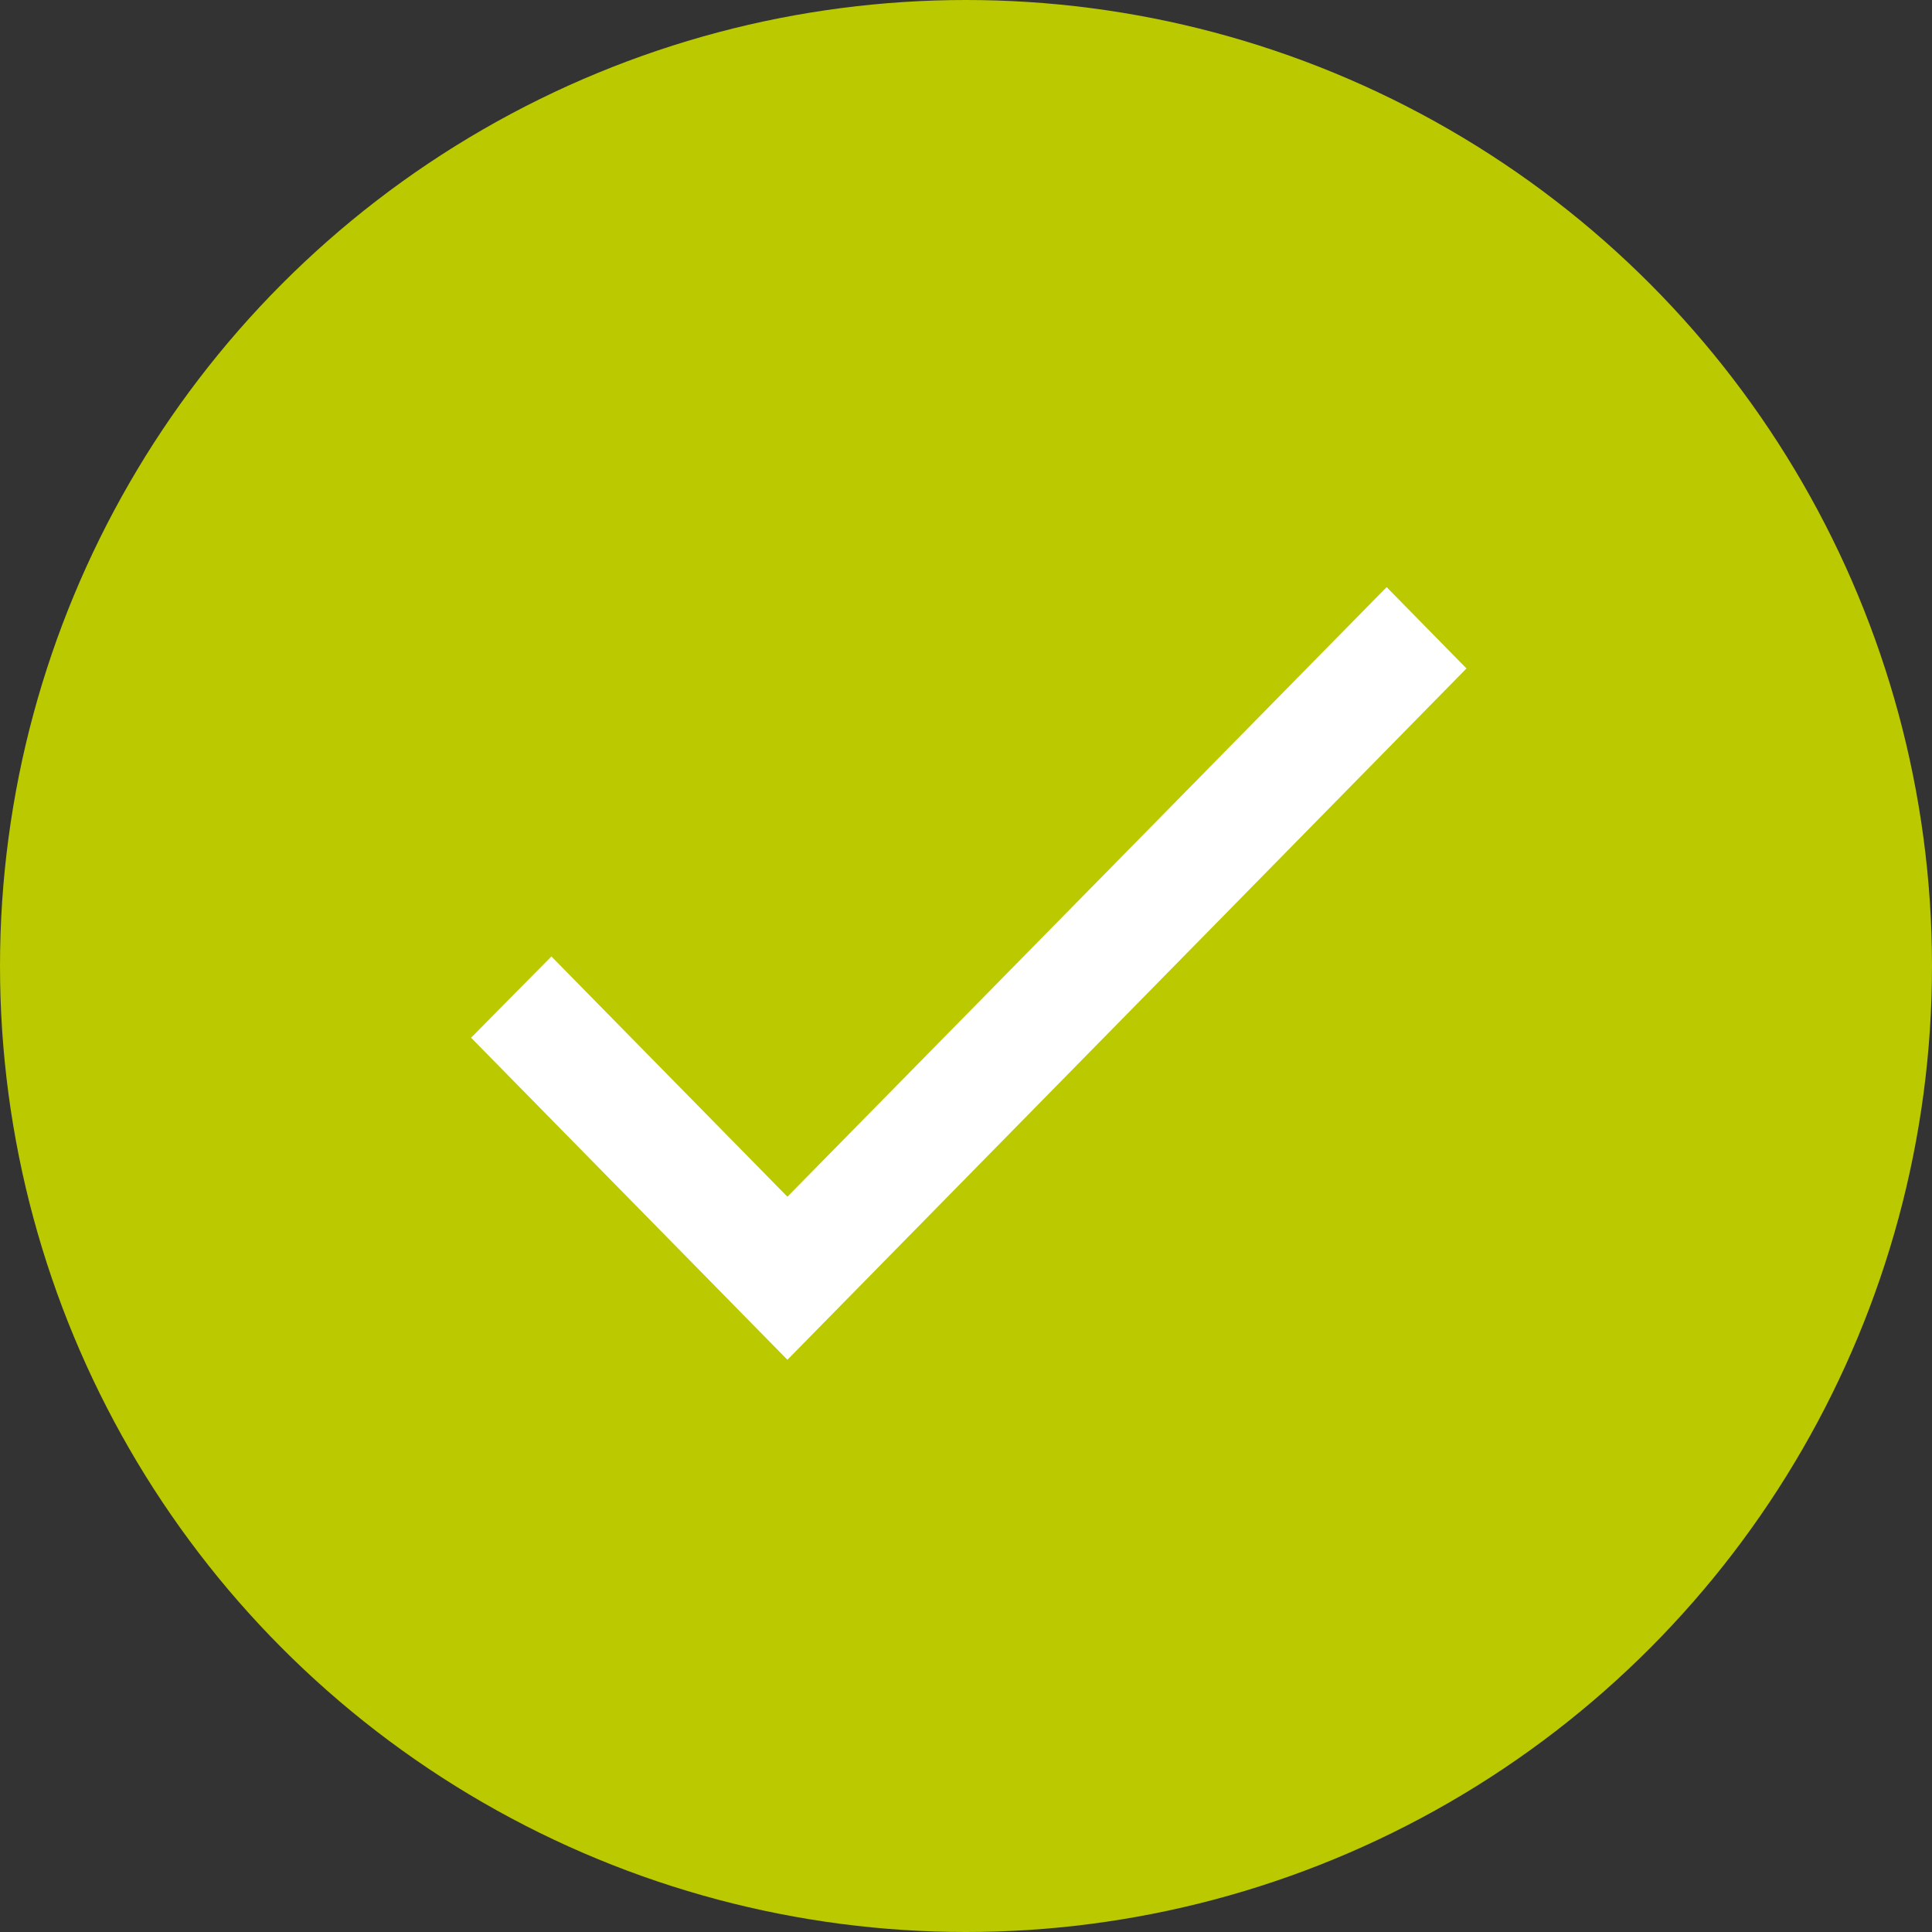
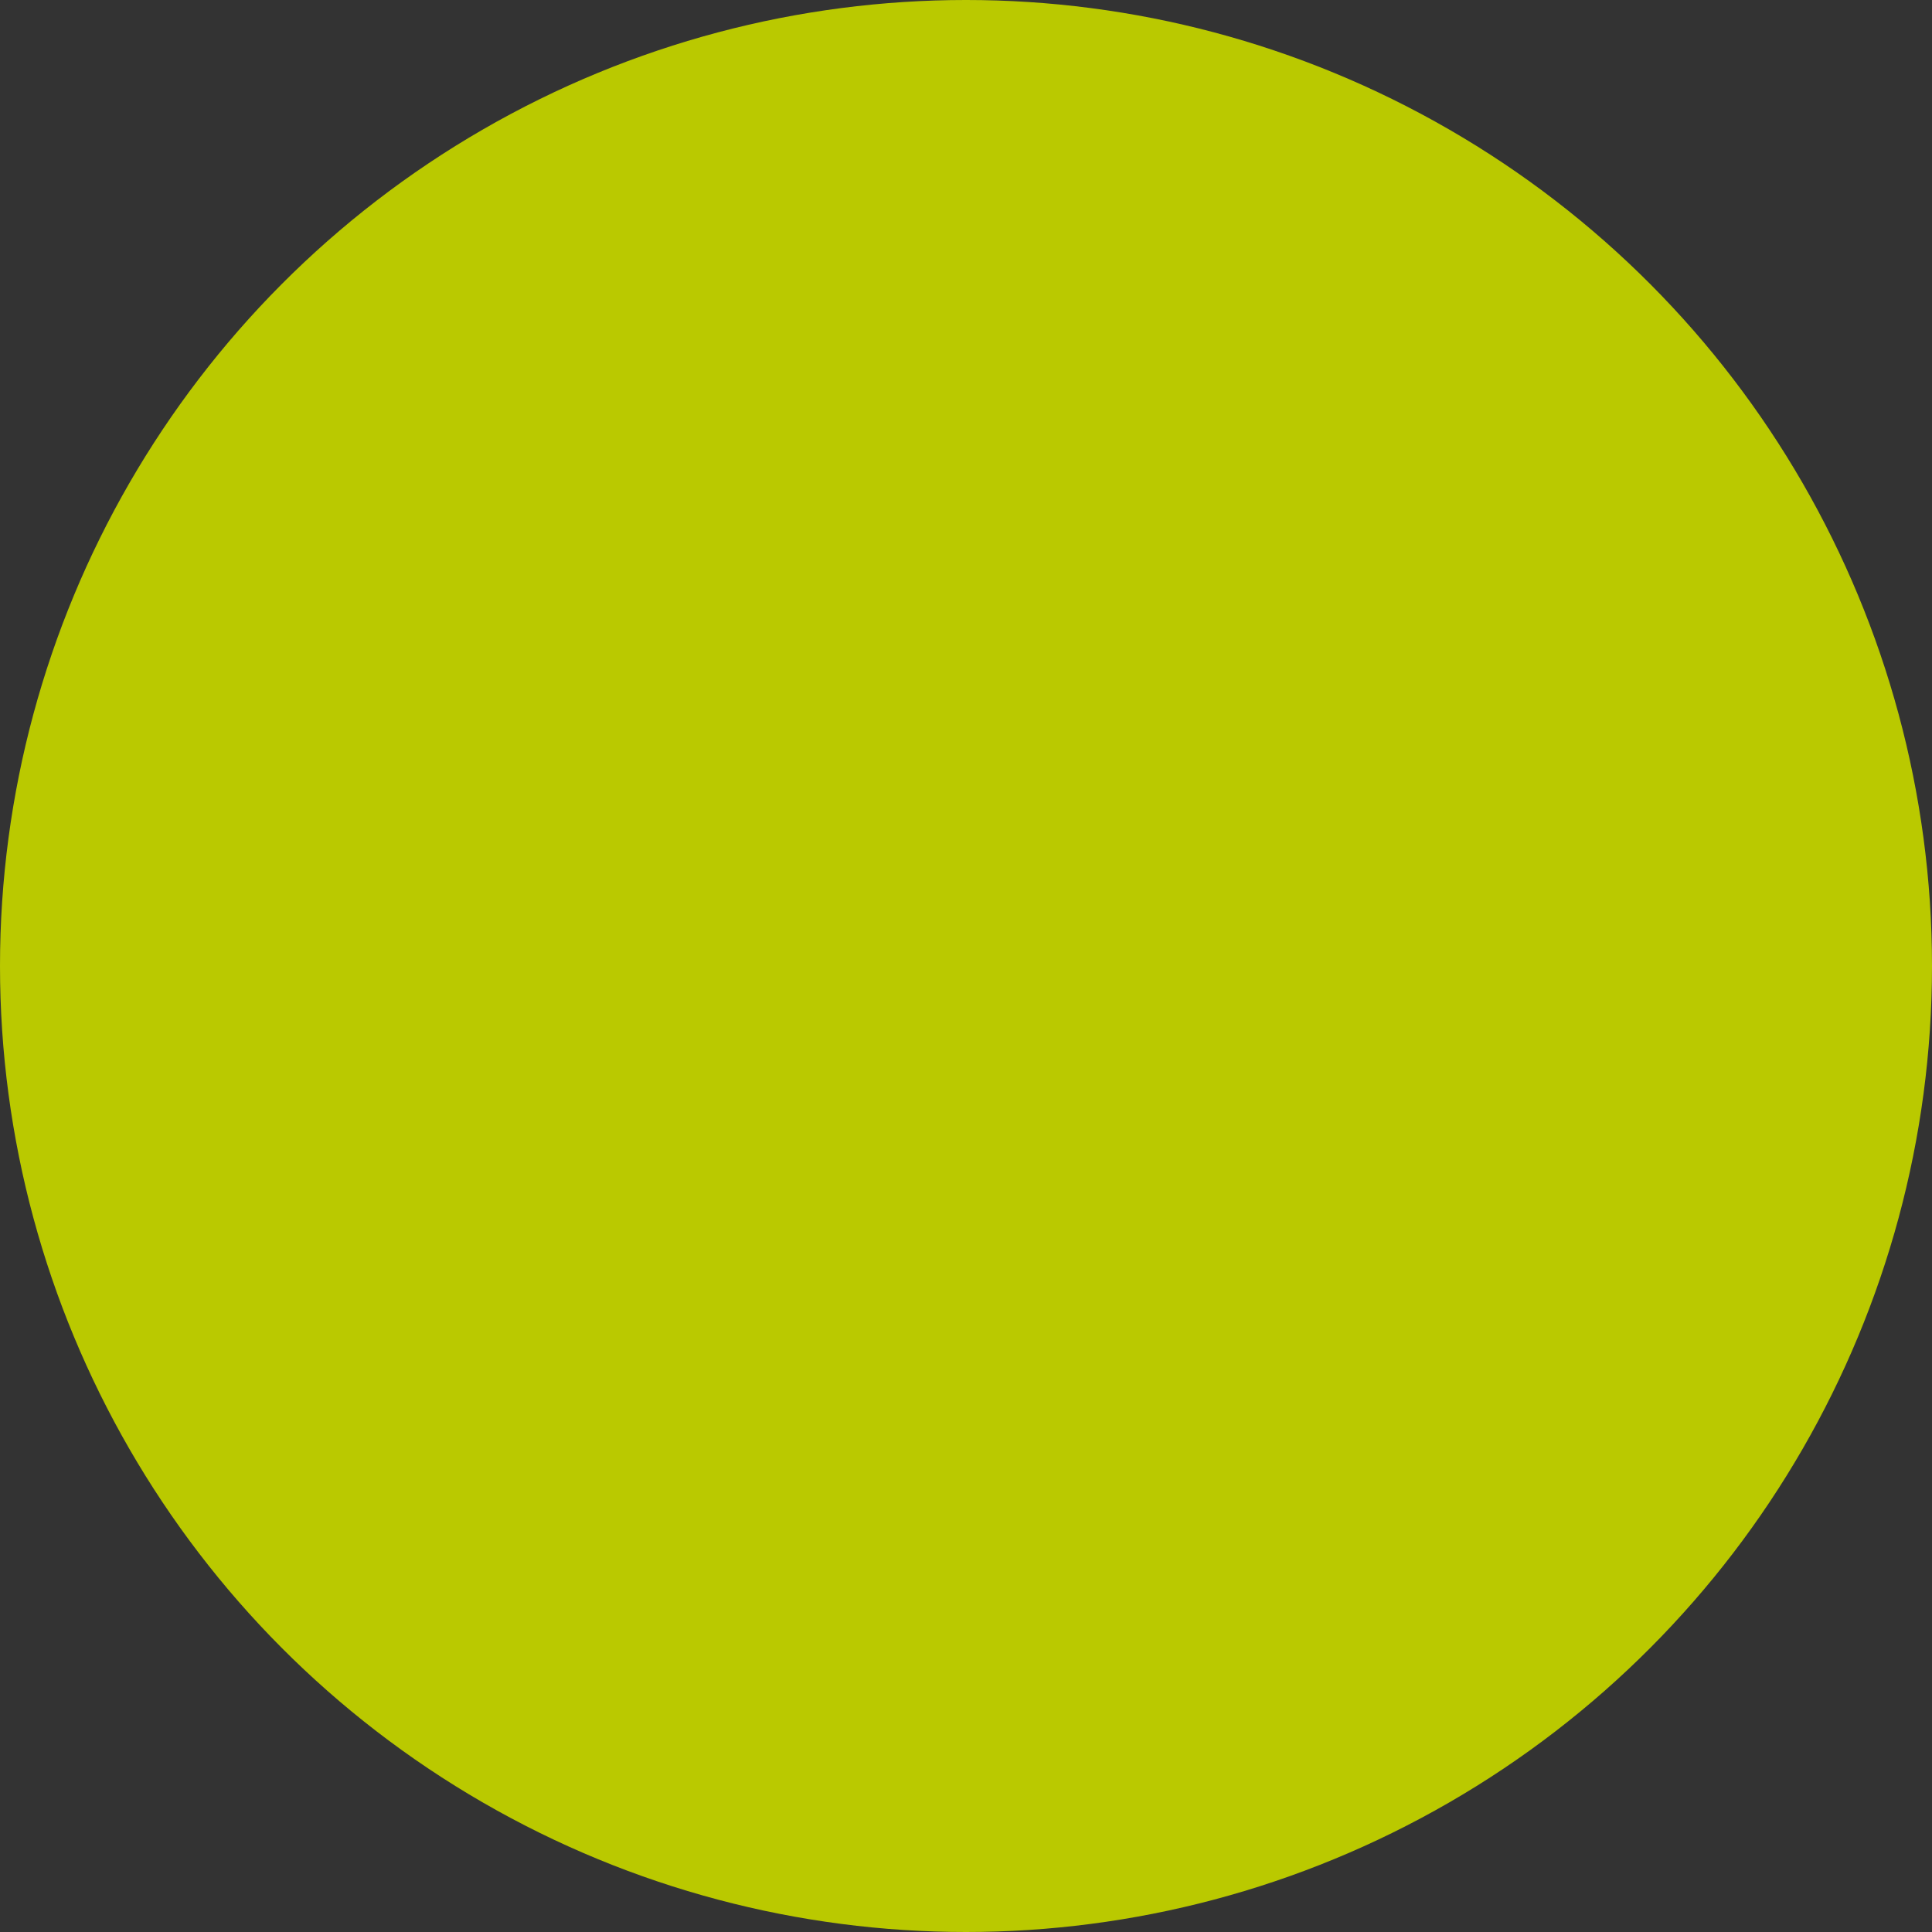
<svg xmlns="http://www.w3.org/2000/svg" width="100" height="100" viewBox="0 0 100 100">
  <rect x="0" y="0" width="100" height="100" fill="#333333" stroke="none" />
  <defs>
    <style>.a{fill:#bac900;}.b{fill:none;}.c{fill:#fff;}</style>
  </defs>
  <g transform="translate(-2244.457 -1584.457)">
    <circle class="a" cx="50" cy="50" r="50" transform="translate(2244.457 1584.457)" />
    <g transform="translate(2258.669 1598.669)">
-       <path class="b" d="M0,0H70.64V70.64H0Z" />
-       <path class="c" d="M19.784,37.143,7.569,24.707,3.41,28.912,19.784,45.583,54.933,9.8,50.8,5.59Z" transform="translate(6.76 10.587)" />
-     </g>
+       </g>
  </g>
</svg>